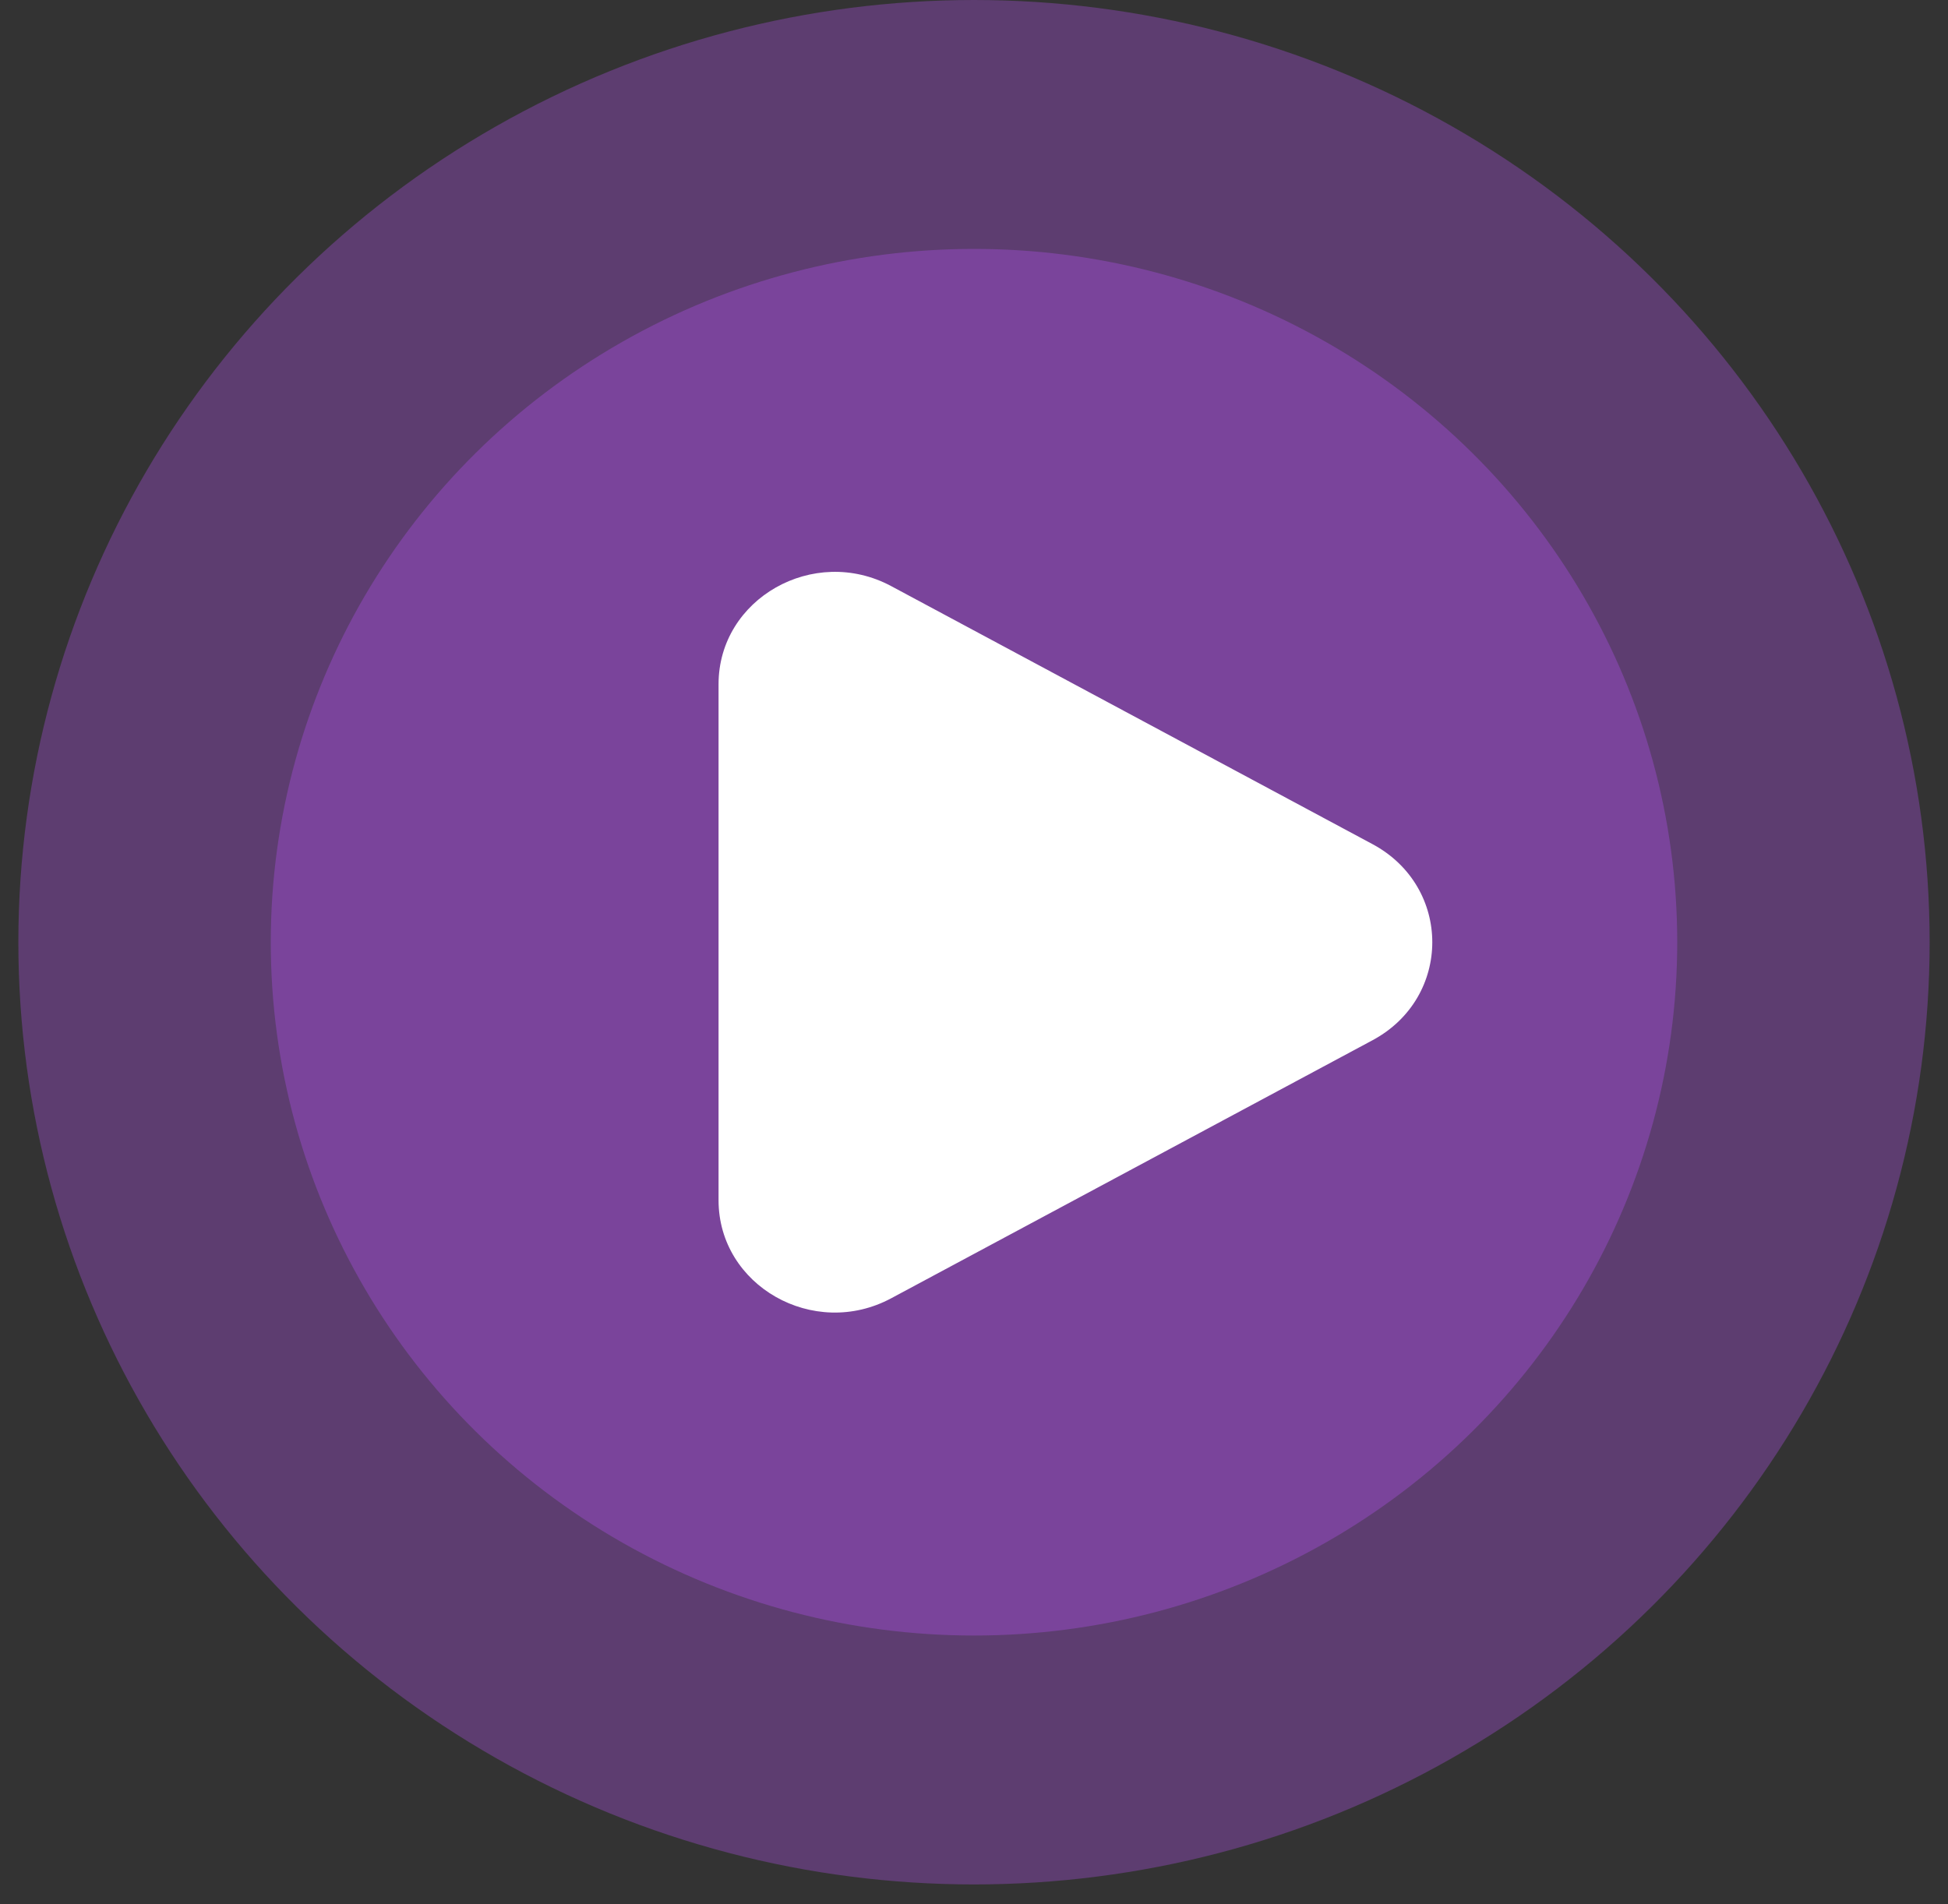
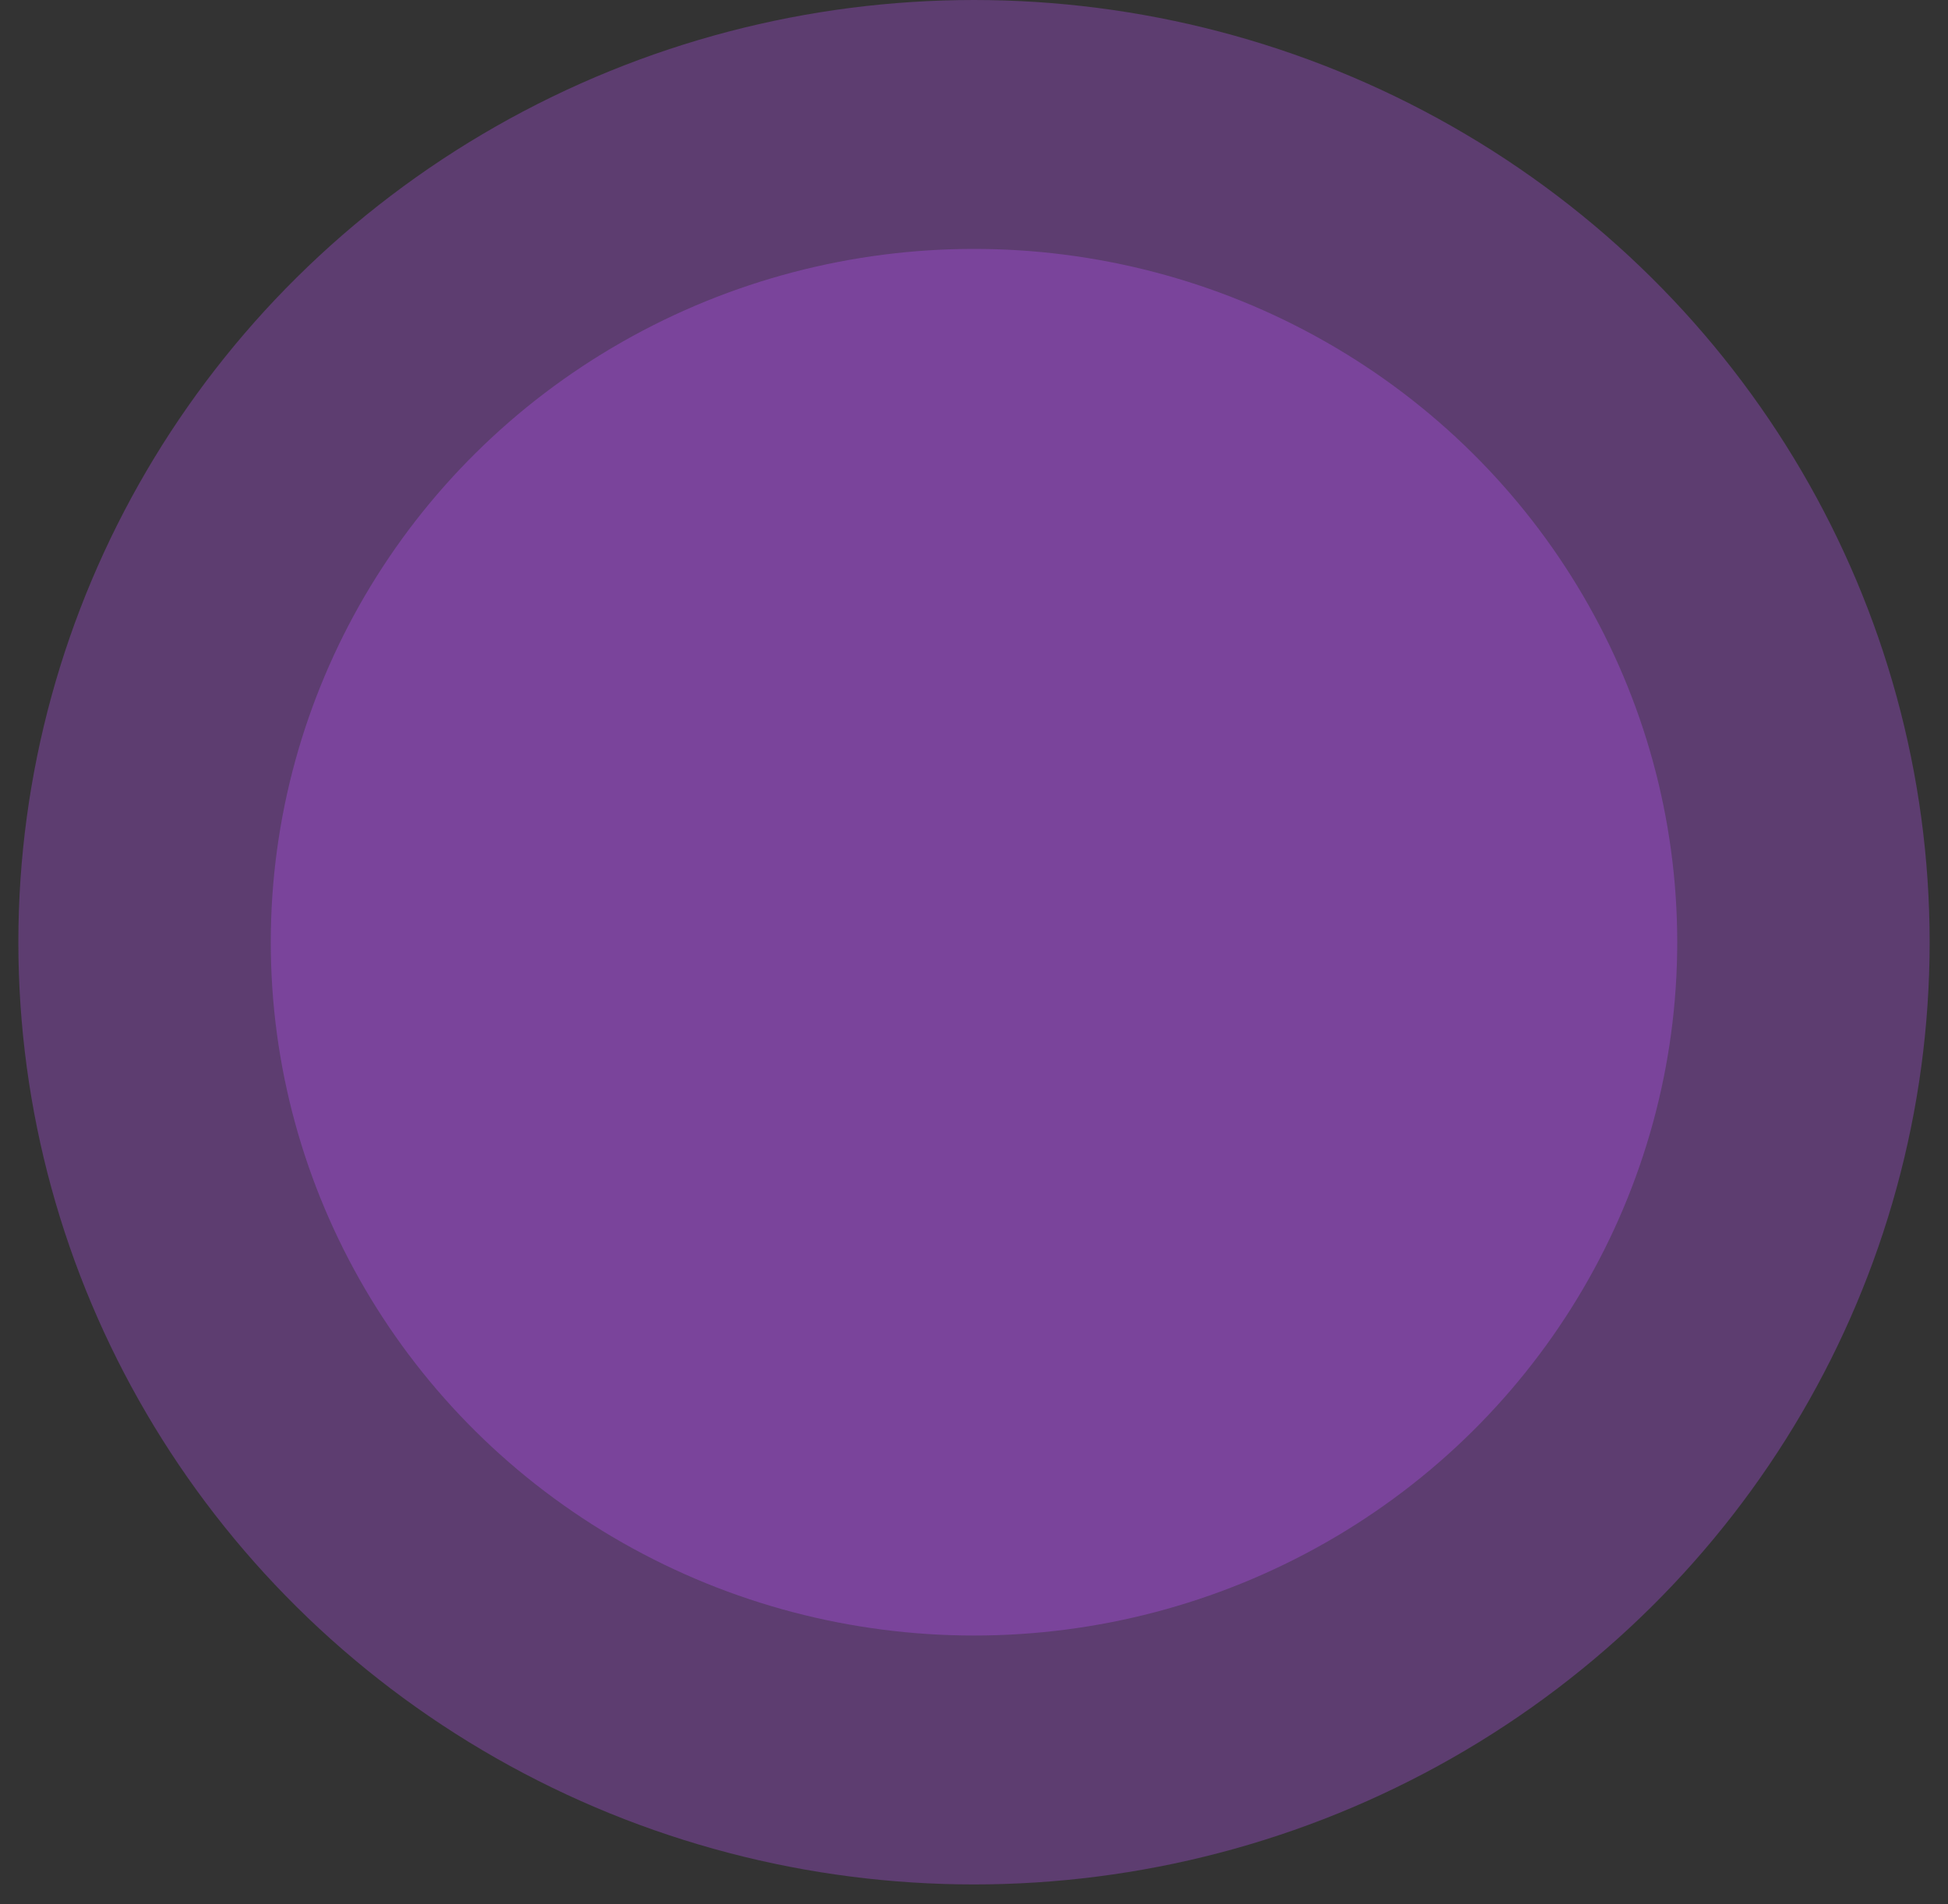
<svg xmlns="http://www.w3.org/2000/svg" width="45" height="44" viewBox="0 0 45 44" fill="none">
  <rect x="0" y="0" width="45" height="44" fill="#333333" stroke="none" />
  <ellipse cx="22.5" cy="21.77" rx="22.076" ry="21.77" fill="#914ABD" fill-opacity="0.44" />
  <ellipse cx="22.5" cy="21.77" rx="16.245" ry="16.019" fill="#914ABD" fill-opacity="0.56" />
  <g clip-path="url(#clip0_222_7576)">
-     <path d="M31.706 19.504C33.547 20.492 33.547 23.048 31.706 24.035L20.587 29.997C18.798 30.957 16.599 29.708 16.599 27.732V15.808C16.599 13.832 18.798 12.583 20.587 13.542L31.706 19.504Z" fill="white" />
-   </g>
+     </g>
  <defs>
    <clipPath id="clip0_222_7576">
      <rect x="13.128" y="11.501" width="20.827" height="20.538" rx="10.269" fill="white" />
    </clipPath>
  </defs>
</svg>